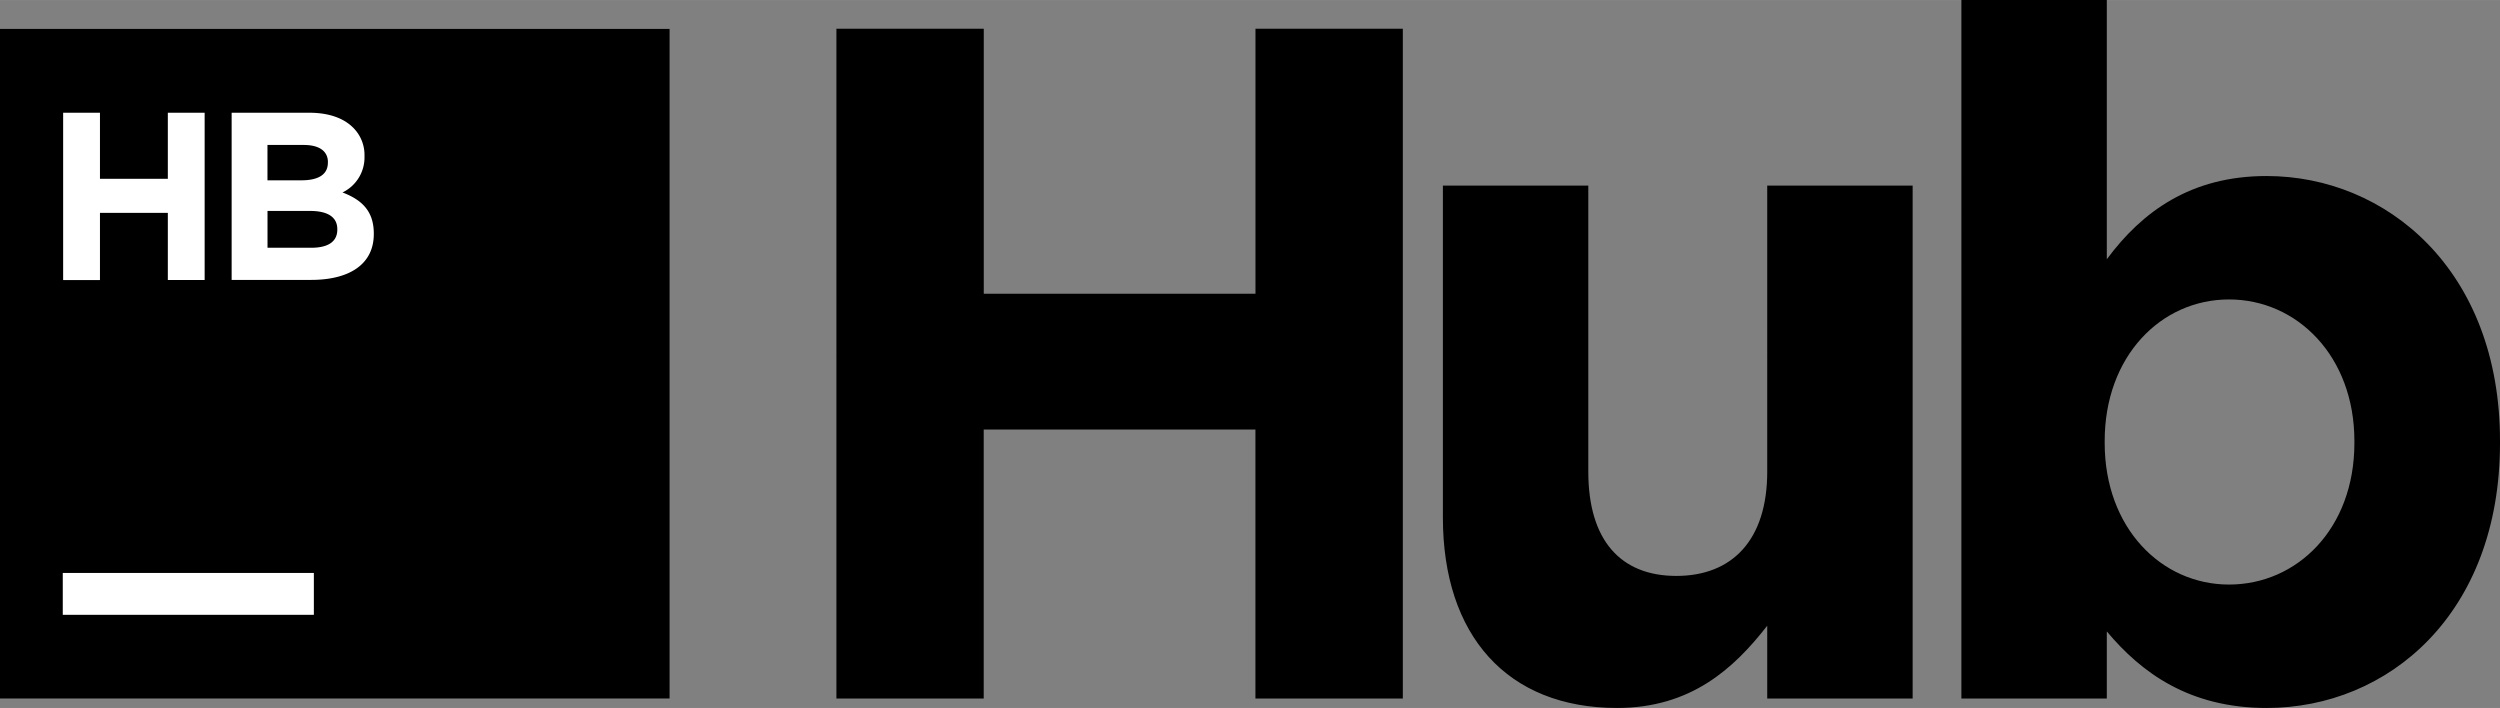
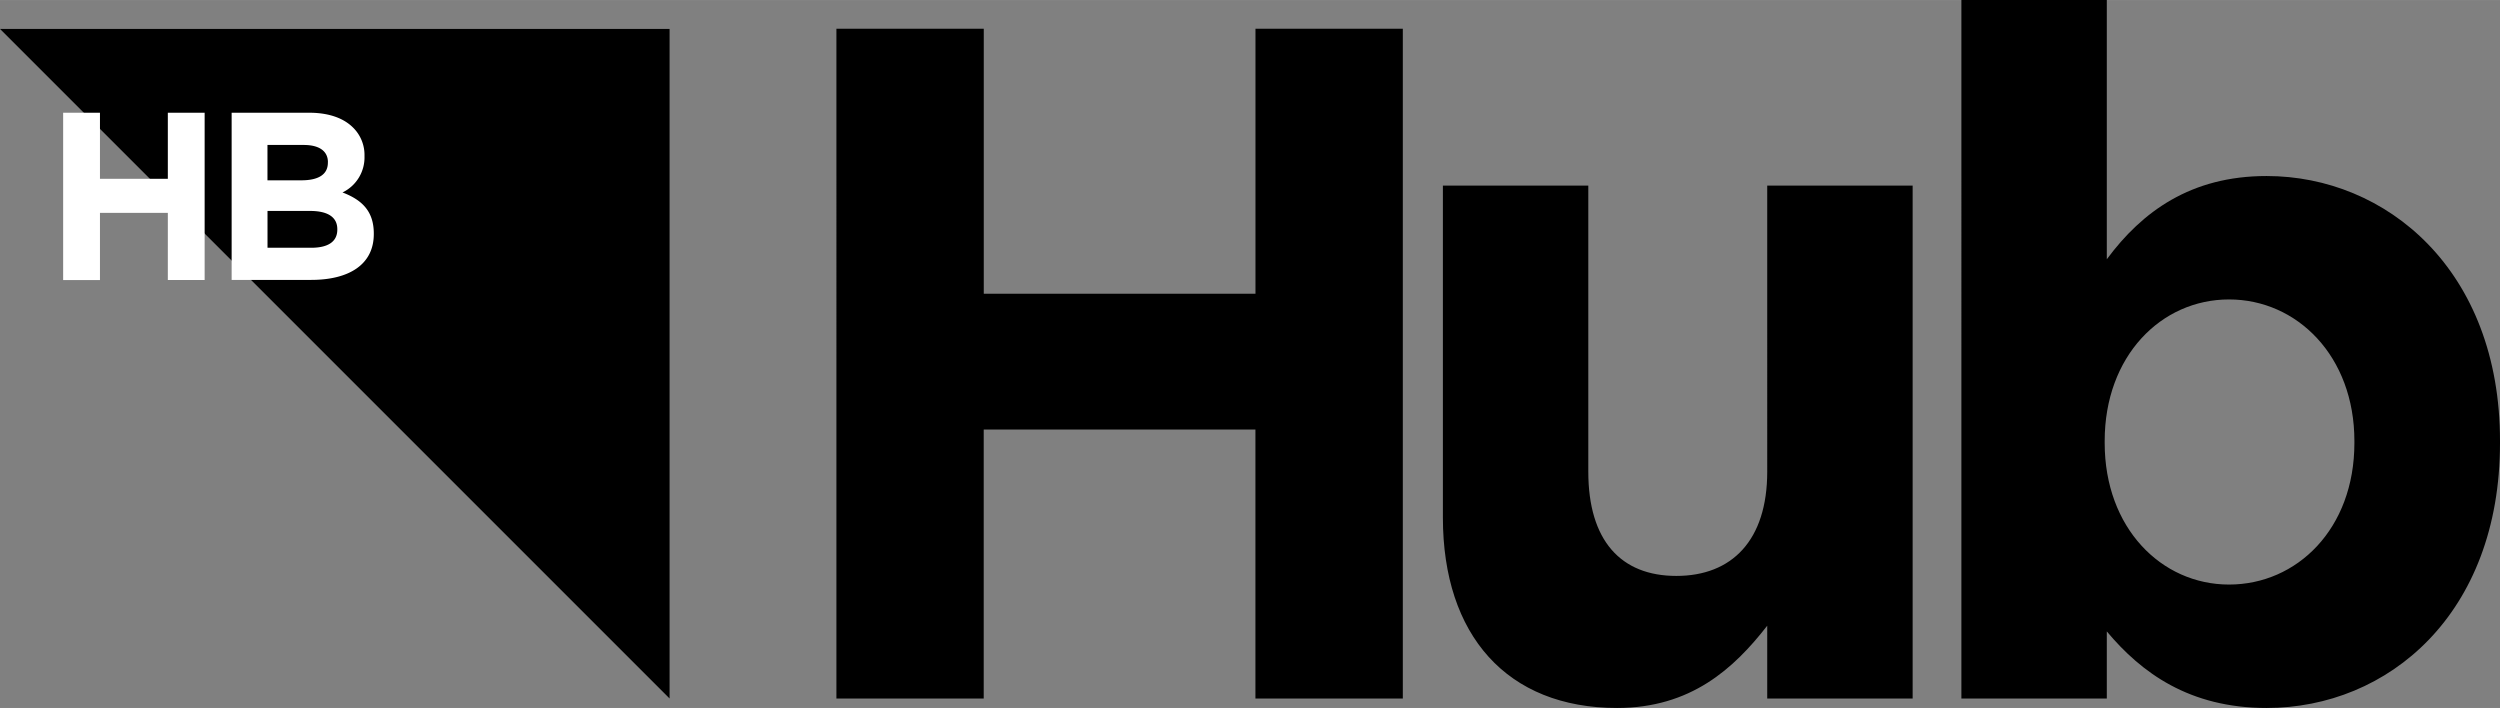
<svg xmlns="http://www.w3.org/2000/svg" viewBox="0 0 529.7 150" width="2500" height="708">
  <rect x="0" y="0" width="529.7" height="150" fill="#808080" stroke="none" />
  <title>logo_Hub</title>
-   <path d="M0 6.12h141.87v141.87H0z" />
-   <path fill="#fff" d="M13.3 121.39h53.2v8.87H13.3z" />
+   <path d="M0 6.12h141.87v141.87z" />
  <g fill="#fff">
    <path d="M13.38 23.88h7.8v14h14.38v-14h7.8v35.44h-7.8V45.1H21.18v14.23h-7.8V23.88zM49.08 23.88h16.45c4.05 0 7.24 1.11 9.27 3.14a8.13 8.13 0 0 1 2.43 6v.1a8.24 8.24 0 0 1-4.66 7.65c4.1 1.57 6.63 3.95 6.63 8.71v.1c0 6.48-5.27 9.72-13.27 9.72H49.08V23.88zm20.4 10.48c0-2.33-1.82-3.65-5.11-3.65h-7.7v7.49h7.18c3.44 0 5.62-1.11 5.62-3.75v-.1zm-3.8 10.33h-9v7.8h9.27c3.44 0 5.52-1.21 5.52-3.85v-.1c-.01-2.38-1.78-3.85-5.78-3.85z" />
  </g>
  <g>
    <path d="M177.22 6.08h31.22v56.15h57.57V6.08h31.22V148H266V91h-57.57v57h-31.21V6.08zM305.72 109.66V39.32h30.81v60.61c0 14.6 6.89 22.09 18.65 22.09s19.26-7.5 19.26-22.09V39.32h30.81V148h-30.81v-15.43c-7.09 9.12-16.22 17.43-31.82 17.43-23.32 0-36.9-15.41-36.9-40.34zM446.39 133.78V148h-30.81V0h30.81v54.93c7.5-10.14 17.84-17.64 33.85-17.64 25.34 0 49.46 19.86 49.46 56.15v.41c0 36.28-23.72 56.15-49.46 56.15-16.39 0-26.56-7.5-33.85-16.22zm52.46-39.93v-.41c0-18-12.16-30-26.56-30s-26.35 12-26.35 30v.41c0 18 12 30 26.35 30s26.56-11.75 26.56-30z" />
  </g>
</svg>